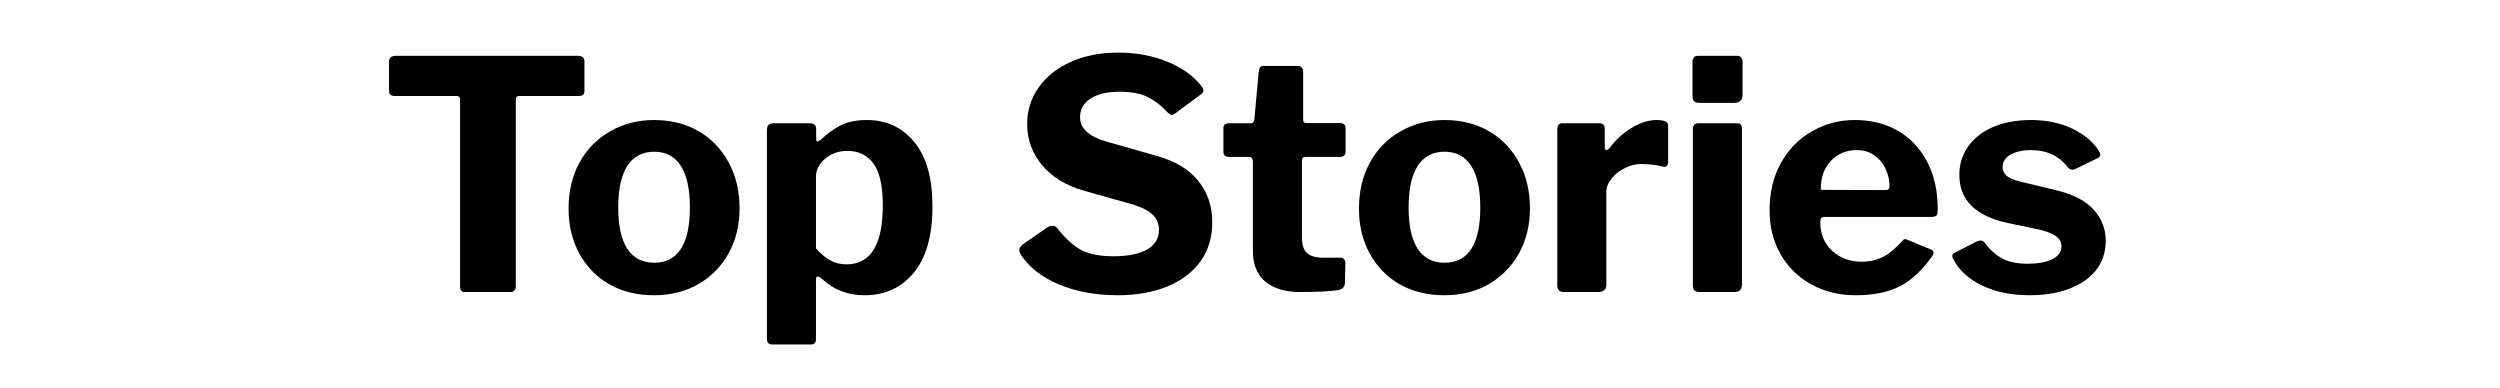
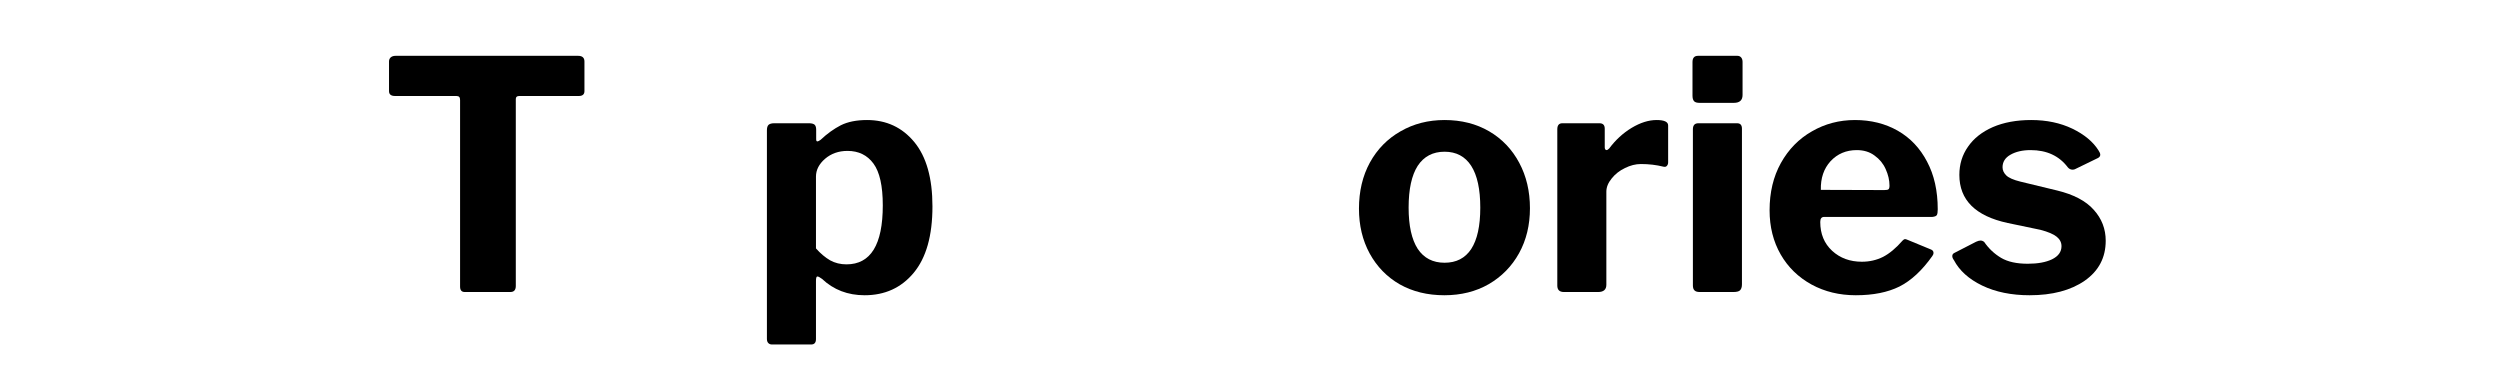
<svg xmlns="http://www.w3.org/2000/svg" width="258" zoomAndPan="magnify" viewBox="0 0 193.5 30" height="40" preserveAspectRatio="xMidYMid meet" version="1.2">
  <defs />
  <g id="38a8c46971">
    <g style="fill:#000000;fill-opacity:1;">
      <g transform="translate(29.298, 22.602)">
        <path style="stroke:none" d="M 0.812 -17.844 C 0.812 -17.969 0.852 -18.07 0.938 -18.156 C 1.031 -18.238 1.156 -18.281 1.312 -18.281 L 15.453 -18.281 C 15.773 -18.281 15.938 -18.133 15.938 -17.844 L 15.938 -15.547 C 15.938 -15.297 15.789 -15.172 15.5 -15.172 L 10.891 -15.172 C 10.711 -15.172 10.625 -15.094 10.625 -14.938 L 10.625 -0.469 C 10.625 -0.156 10.484 0 10.203 0 L 6.672 0 C 6.43 0 6.312 -0.141 6.312 -0.422 L 6.312 -14.859 C 6.312 -14.973 6.289 -15.051 6.25 -15.094 C 6.207 -15.145 6.133 -15.172 6.031 -15.172 L 1.281 -15.172 C 0.969 -15.172 0.812 -15.297 0.812 -15.547 Z M 0.812 -17.844 " />
      </g>
    </g>
    <g style="fill:#000000;fill-opacity:1;">
      <g transform="translate(43.242, 22.602)">
-         <path style="stroke:none" d="M 7.375 0.25 C 6.07 0.25 4.922 -0.031 3.922 -0.594 C 2.93 -1.164 2.156 -1.961 1.594 -2.984 C 1.039 -4.004 0.766 -5.16 0.766 -6.453 C 0.766 -7.797 1.047 -8.984 1.609 -10.016 C 2.18 -11.055 2.973 -11.863 3.984 -12.438 C 4.992 -13.02 6.129 -13.312 7.391 -13.312 C 8.691 -13.312 9.844 -13.02 10.844 -12.438 C 11.844 -11.852 12.617 -11.039 13.172 -10 C 13.723 -8.969 14 -7.797 14 -6.484 C 14 -5.18 13.719 -4.02 13.156 -3 C 12.594 -1.988 11.812 -1.191 10.812 -0.609 C 9.812 -0.035 8.664 0.25 7.375 0.25 Z M 7.391 -2.266 C 8.297 -2.266 8.984 -2.617 9.453 -3.328 C 9.922 -4.047 10.156 -5.113 10.156 -6.531 C 10.156 -7.957 9.922 -9.035 9.453 -9.766 C 8.984 -10.492 8.297 -10.859 7.391 -10.859 C 6.484 -10.859 5.789 -10.492 5.312 -9.766 C 4.844 -9.035 4.609 -7.957 4.609 -6.531 C 4.609 -5.133 4.844 -4.07 5.312 -3.344 C 5.789 -2.625 6.484 -2.266 7.391 -2.266 Z M 7.391 -2.266 " />
-       </g>
+         </g>
    </g>
    <g style="fill:#000000;fill-opacity:1;">
      <g transform="translate(58, 22.602)">
        <path style="stroke:none" d="M 4.625 -13.062 C 4.82 -13.062 4.961 -13.023 5.047 -12.953 C 5.129 -12.879 5.172 -12.75 5.172 -12.562 L 5.172 -11.828 C 5.172 -11.711 5.203 -11.656 5.266 -11.656 C 5.316 -11.656 5.398 -11.695 5.516 -11.781 C 6.023 -12.258 6.547 -12.633 7.078 -12.906 C 7.617 -13.176 8.297 -13.312 9.109 -13.312 C 10.609 -13.312 11.828 -12.742 12.766 -11.609 C 13.703 -10.473 14.172 -8.812 14.172 -6.625 C 14.172 -4.363 13.688 -2.648 12.719 -1.484 C 11.758 -0.328 10.492 0.25 8.922 0.25 C 7.617 0.25 6.52 -0.172 5.625 -1.016 C 5.457 -1.141 5.336 -1.203 5.266 -1.203 C 5.191 -1.203 5.156 -1.086 5.156 -0.859 L 5.156 3.641 C 5.156 3.922 5.031 4.062 4.781 4.062 L 1.75 4.062 C 1.633 4.062 1.539 4.023 1.469 3.953 C 1.395 3.879 1.359 3.77 1.359 3.625 L 1.359 -12.516 C 1.359 -12.711 1.398 -12.852 1.484 -12.938 C 1.578 -13.02 1.723 -13.062 1.922 -13.062 Z M 5.156 -3.375 C 5.508 -2.977 5.875 -2.672 6.25 -2.453 C 6.633 -2.242 7.055 -2.141 7.516 -2.141 C 9.391 -2.141 10.328 -3.66 10.328 -6.703 C 10.328 -8.211 10.086 -9.289 9.609 -9.938 C 9.129 -10.594 8.457 -10.922 7.594 -10.922 C 6.914 -10.922 6.336 -10.719 5.859 -10.312 C 5.391 -9.906 5.156 -9.445 5.156 -8.938 Z M 5.156 -3.375 " />
      </g>
    </g>
    <g style="fill:#000000;fill-opacity:1;">
      <g transform="translate(73.005, 22.602)">
-         <path style="stroke:none" d="" />
-       </g>
+         </g>
    </g>
    <g style="fill:#000000;fill-opacity:1;">
      <g transform="translate(78.08, 22.602)">
-         <path style="stroke:none" d="M 12.219 -13.969 C 11.789 -14.445 11.301 -14.82 10.75 -15.094 C 10.207 -15.363 9.488 -15.5 8.594 -15.5 C 7.594 -15.5 6.828 -15.316 6.297 -14.953 C 5.773 -14.598 5.516 -14.125 5.516 -13.531 C 5.516 -12.676 6.18 -12.051 7.516 -11.656 L 11.406 -10.547 C 12.875 -10.141 13.961 -9.488 14.672 -8.594 C 15.391 -7.707 15.75 -6.641 15.75 -5.391 C 15.75 -4.242 15.453 -3.25 14.859 -2.406 C 14.266 -1.562 13.41 -0.906 12.297 -0.438 C 11.191 0.02 9.895 0.25 8.406 0.25 C 6.727 0.25 5.211 -0.031 3.859 -0.594 C 2.516 -1.164 1.531 -1.945 0.906 -2.938 C 0.844 -3.051 0.812 -3.156 0.812 -3.25 C 0.812 -3.383 0.895 -3.523 1.062 -3.672 L 2.953 -4.984 C 3.117 -5.078 3.27 -5.125 3.406 -5.125 C 3.551 -5.125 3.672 -5.055 3.766 -4.922 C 4.379 -4.141 4.992 -3.582 5.609 -3.25 C 6.234 -2.926 7.066 -2.766 8.109 -2.766 C 9.203 -2.766 10.062 -2.938 10.688 -3.281 C 11.312 -3.625 11.625 -4.141 11.625 -4.828 C 11.625 -5.273 11.469 -5.656 11.156 -5.969 C 10.844 -6.281 10.316 -6.551 9.578 -6.781 L 5.859 -7.828 C 4.453 -8.223 3.359 -8.883 2.578 -9.812 C 1.805 -10.75 1.422 -11.805 1.422 -12.984 C 1.422 -14.035 1.711 -14.977 2.297 -15.812 C 2.879 -16.656 3.703 -17.316 4.766 -17.797 C 5.836 -18.285 7.07 -18.531 8.469 -18.531 C 9.852 -18.531 11.117 -18.297 12.266 -17.828 C 13.422 -17.359 14.301 -16.727 14.906 -15.938 C 15.008 -15.812 15.062 -15.695 15.062 -15.594 C 15.062 -15.5 15.008 -15.41 14.906 -15.328 L 12.844 -13.797 C 12.738 -13.734 12.66 -13.703 12.609 -13.703 C 12.535 -13.703 12.406 -13.789 12.219 -13.969 Z M 12.219 -13.969 " />
-       </g>
+         </g>
    </g>
    <g style="fill:#000000;fill-opacity:1;">
      <g transform="translate(94.193, 22.602)">
-         <path style="stroke:none" d="M 6.844 -10.453 C 6.664 -10.453 6.578 -10.352 6.578 -10.156 L 6.578 -4.219 C 6.578 -3.656 6.707 -3.254 6.969 -3.016 C 7.238 -2.773 7.66 -2.656 8.234 -2.656 L 9.562 -2.656 C 9.676 -2.656 9.766 -2.617 9.828 -2.547 C 9.898 -2.473 9.938 -2.375 9.938 -2.25 L 9.906 -0.734 C 9.906 -0.41 9.723 -0.211 9.359 -0.141 C 8.672 -0.047 7.695 0 6.438 0 C 5.281 0 4.379 -0.27 3.734 -0.812 C 3.098 -1.352 2.781 -2.141 2.781 -3.172 L 2.781 -10.078 C 2.781 -10.328 2.676 -10.453 2.469 -10.453 L 0.969 -10.453 C 0.656 -10.453 0.5 -10.586 0.5 -10.859 L 0.5 -12.688 C 0.5 -12.938 0.645 -13.062 0.938 -13.062 L 2.641 -13.062 C 2.766 -13.062 2.848 -13.148 2.891 -13.328 L 3.234 -17.078 C 3.266 -17.359 3.383 -17.5 3.594 -17.5 L 6.281 -17.5 C 6.395 -17.5 6.488 -17.457 6.562 -17.375 C 6.633 -17.289 6.672 -17.176 6.672 -17.031 L 6.672 -13.328 C 6.672 -13.16 6.754 -13.078 6.922 -13.078 L 9.516 -13.078 C 9.805 -13.078 9.953 -12.945 9.953 -12.688 L 9.953 -10.859 C 9.953 -10.586 9.789 -10.453 9.469 -10.453 Z M 6.844 -10.453 " />
-       </g>
+         </g>
    </g>
    <g style="fill:#000000;fill-opacity:1;">
      <g transform="translate(104.418, 22.602)">
        <path style="stroke:none" d="M 7.375 0.25 C 6.07 0.25 4.922 -0.031 3.922 -0.594 C 2.93 -1.164 2.156 -1.961 1.594 -2.984 C 1.039 -4.004 0.766 -5.16 0.766 -6.453 C 0.766 -7.797 1.047 -8.984 1.609 -10.016 C 2.18 -11.055 2.973 -11.863 3.984 -12.438 C 4.992 -13.02 6.129 -13.312 7.391 -13.312 C 8.691 -13.312 9.844 -13.02 10.844 -12.438 C 11.844 -11.852 12.617 -11.039 13.172 -10 C 13.723 -8.969 14 -7.797 14 -6.484 C 14 -5.18 13.719 -4.02 13.156 -3 C 12.594 -1.988 11.812 -1.191 10.812 -0.609 C 9.812 -0.035 8.664 0.25 7.375 0.25 Z M 7.391 -2.266 C 8.297 -2.266 8.984 -2.617 9.453 -3.328 C 9.922 -4.047 10.156 -5.113 10.156 -6.531 C 10.156 -7.957 9.922 -9.035 9.453 -9.766 C 8.984 -10.492 8.297 -10.859 7.391 -10.859 C 6.484 -10.859 5.789 -10.492 5.312 -9.766 C 4.844 -9.035 4.609 -7.957 4.609 -6.531 C 4.609 -5.133 4.844 -4.07 5.312 -3.344 C 5.789 -2.625 6.484 -2.266 7.391 -2.266 Z M 7.391 -2.266 " />
      </g>
    </g>
    <g style="fill:#000000;fill-opacity:1;">
      <g transform="translate(119.176, 22.602)">
        <path style="stroke:none" d="M 1.875 0 C 1.531 0 1.359 -0.164 1.359 -0.5 L 1.359 -12.594 C 1.359 -12.906 1.488 -13.062 1.75 -13.062 L 4.625 -13.062 C 4.895 -13.062 5.031 -12.922 5.031 -12.641 L 5.031 -11.188 C 5.031 -11.125 5.047 -11.07 5.078 -11.031 C 5.109 -11 5.141 -10.984 5.172 -10.984 C 5.223 -10.984 5.289 -11.023 5.375 -11.109 C 5.863 -11.766 6.441 -12.297 7.109 -12.703 C 7.785 -13.109 8.43 -13.312 9.047 -13.312 C 9.641 -13.312 9.938 -13.172 9.938 -12.891 L 9.938 -10.031 C 9.938 -9.914 9.898 -9.82 9.828 -9.75 C 9.766 -9.688 9.676 -9.672 9.562 -9.703 C 9.031 -9.836 8.453 -9.906 7.828 -9.906 C 7.422 -9.906 7.008 -9.801 6.594 -9.594 C 6.176 -9.395 5.832 -9.125 5.562 -8.781 C 5.289 -8.445 5.156 -8.109 5.156 -7.766 L 5.156 -0.562 C 5.156 -0.188 4.941 0 4.516 0 Z M 1.875 0 " />
      </g>
    </g>
    <g style="fill:#000000;fill-opacity:1;">
      <g transform="translate(129.671, 22.602)">
        <path style="stroke:none" d="M 5.203 -15.25 C 5.203 -14.844 4.977 -14.641 4.531 -14.641 L 1.875 -14.641 C 1.676 -14.641 1.535 -14.68 1.453 -14.766 C 1.367 -14.859 1.328 -15.004 1.328 -15.203 L 1.328 -17.797 C 1.328 -18.117 1.469 -18.281 1.75 -18.281 L 4.812 -18.281 C 4.926 -18.281 5.02 -18.238 5.094 -18.156 C 5.164 -18.07 5.203 -17.957 5.203 -17.812 Z M 5.156 -0.594 C 5.156 -0.375 5.102 -0.219 5 -0.125 C 4.906 -0.039 4.734 0 4.484 0 L 1.891 0 C 1.703 0 1.566 -0.039 1.484 -0.125 C 1.398 -0.207 1.359 -0.336 1.359 -0.516 L 1.359 -12.594 C 1.359 -12.906 1.5 -13.062 1.781 -13.062 L 4.781 -13.062 C 5.031 -13.062 5.156 -12.922 5.156 -12.641 Z M 5.156 -0.594 " />
      </g>
    </g>
    <g style="fill:#000000;fill-opacity:1;">
      <g transform="translate(136.2, 22.602)">
        <path style="stroke:none" d="M 4.688 -5.422 C 4.688 -4.504 4.992 -3.758 5.609 -3.188 C 6.223 -2.625 6.988 -2.344 7.906 -2.344 C 8.5 -2.344 9.047 -2.469 9.547 -2.719 C 10.047 -2.977 10.551 -3.398 11.062 -3.984 C 11.125 -4.055 11.191 -4.094 11.266 -4.094 C 11.305 -4.094 11.383 -4.066 11.5 -4.016 L 13.281 -3.281 C 13.395 -3.227 13.453 -3.145 13.453 -3.031 C 13.453 -2.945 13.422 -2.863 13.359 -2.781 C 12.566 -1.664 11.719 -0.879 10.812 -0.422 C 9.914 0.023 8.789 0.25 7.438 0.25 C 6.176 0.25 5.035 -0.023 4.016 -0.578 C 2.992 -1.141 2.195 -1.914 1.625 -2.906 C 1.051 -3.906 0.766 -5.047 0.766 -6.328 C 0.766 -7.711 1.055 -8.93 1.641 -9.984 C 2.234 -11.047 3.035 -11.863 4.047 -12.438 C 5.055 -13.02 6.164 -13.312 7.375 -13.312 C 8.613 -13.312 9.719 -13.035 10.688 -12.484 C 11.656 -11.93 12.41 -11.133 12.953 -10.094 C 13.504 -9.062 13.781 -7.832 13.781 -6.406 C 13.781 -6.195 13.758 -6.051 13.719 -5.969 C 13.676 -5.883 13.555 -5.832 13.359 -5.812 L 4.984 -5.812 C 4.785 -5.812 4.688 -5.68 4.688 -5.422 Z M 9.641 -7.891 C 9.816 -7.891 9.926 -7.91 9.969 -7.953 C 10.02 -7.992 10.047 -8.086 10.047 -8.234 C 10.047 -8.66 9.945 -9.086 9.75 -9.516 C 9.562 -9.941 9.273 -10.289 8.891 -10.562 C 8.516 -10.844 8.055 -10.984 7.516 -10.984 C 6.691 -10.984 6.016 -10.695 5.484 -10.125 C 4.961 -9.551 4.711 -8.812 4.734 -7.906 Z M 9.641 -7.891 " />
      </g>
    </g>
    <g style="fill:#000000;fill-opacity:1;">
      <g transform="translate(150.638, 22.602)">
        <path style="stroke:none" d="M 9.406 -9.656 C 8.738 -10.539 7.781 -10.984 6.531 -10.984 C 5.906 -10.984 5.383 -10.863 4.969 -10.625 C 4.562 -10.395 4.359 -10.07 4.359 -9.656 C 4.359 -9.426 4.453 -9.219 4.641 -9.031 C 4.828 -8.844 5.191 -8.68 5.734 -8.547 L 8.578 -7.859 C 9.867 -7.547 10.816 -7.047 11.422 -6.359 C 12.035 -5.68 12.344 -4.883 12.344 -3.969 C 12.344 -2.664 11.801 -1.633 10.719 -0.875 C 9.633 -0.125 8.211 0.25 6.453 0.25 C 5.047 0.25 3.82 0 2.781 -0.5 C 1.75 -1 1.02 -1.656 0.594 -2.469 C 0.508 -2.582 0.469 -2.688 0.469 -2.781 C 0.469 -2.895 0.523 -2.977 0.641 -3.031 L 2.312 -3.891 C 2.445 -3.953 2.562 -3.984 2.656 -3.984 C 2.758 -3.984 2.852 -3.945 2.938 -3.875 C 3.289 -3.363 3.727 -2.953 4.25 -2.641 C 4.77 -2.336 5.457 -2.188 6.312 -2.188 C 7.082 -2.188 7.707 -2.301 8.188 -2.531 C 8.676 -2.77 8.922 -3.109 8.922 -3.547 C 8.922 -3.836 8.797 -4.082 8.547 -4.281 C 8.305 -4.477 7.891 -4.656 7.297 -4.812 L 4.75 -5.344 C 2.258 -5.883 1.016 -7.125 1.016 -9.062 C 1.016 -9.883 1.238 -10.613 1.688 -11.25 C 2.133 -11.895 2.773 -12.398 3.609 -12.766 C 4.453 -13.129 5.441 -13.312 6.578 -13.312 C 7.773 -13.312 8.836 -13.086 9.766 -12.641 C 10.691 -12.191 11.363 -11.633 11.781 -10.969 C 11.875 -10.832 11.922 -10.719 11.922 -10.625 C 11.922 -10.52 11.863 -10.438 11.75 -10.375 L 9.984 -9.516 C 9.93 -9.484 9.863 -9.469 9.781 -9.469 C 9.633 -9.469 9.508 -9.531 9.406 -9.656 Z M 9.406 -9.656 " />
      </g>
    </g>
  </g>
</svg>